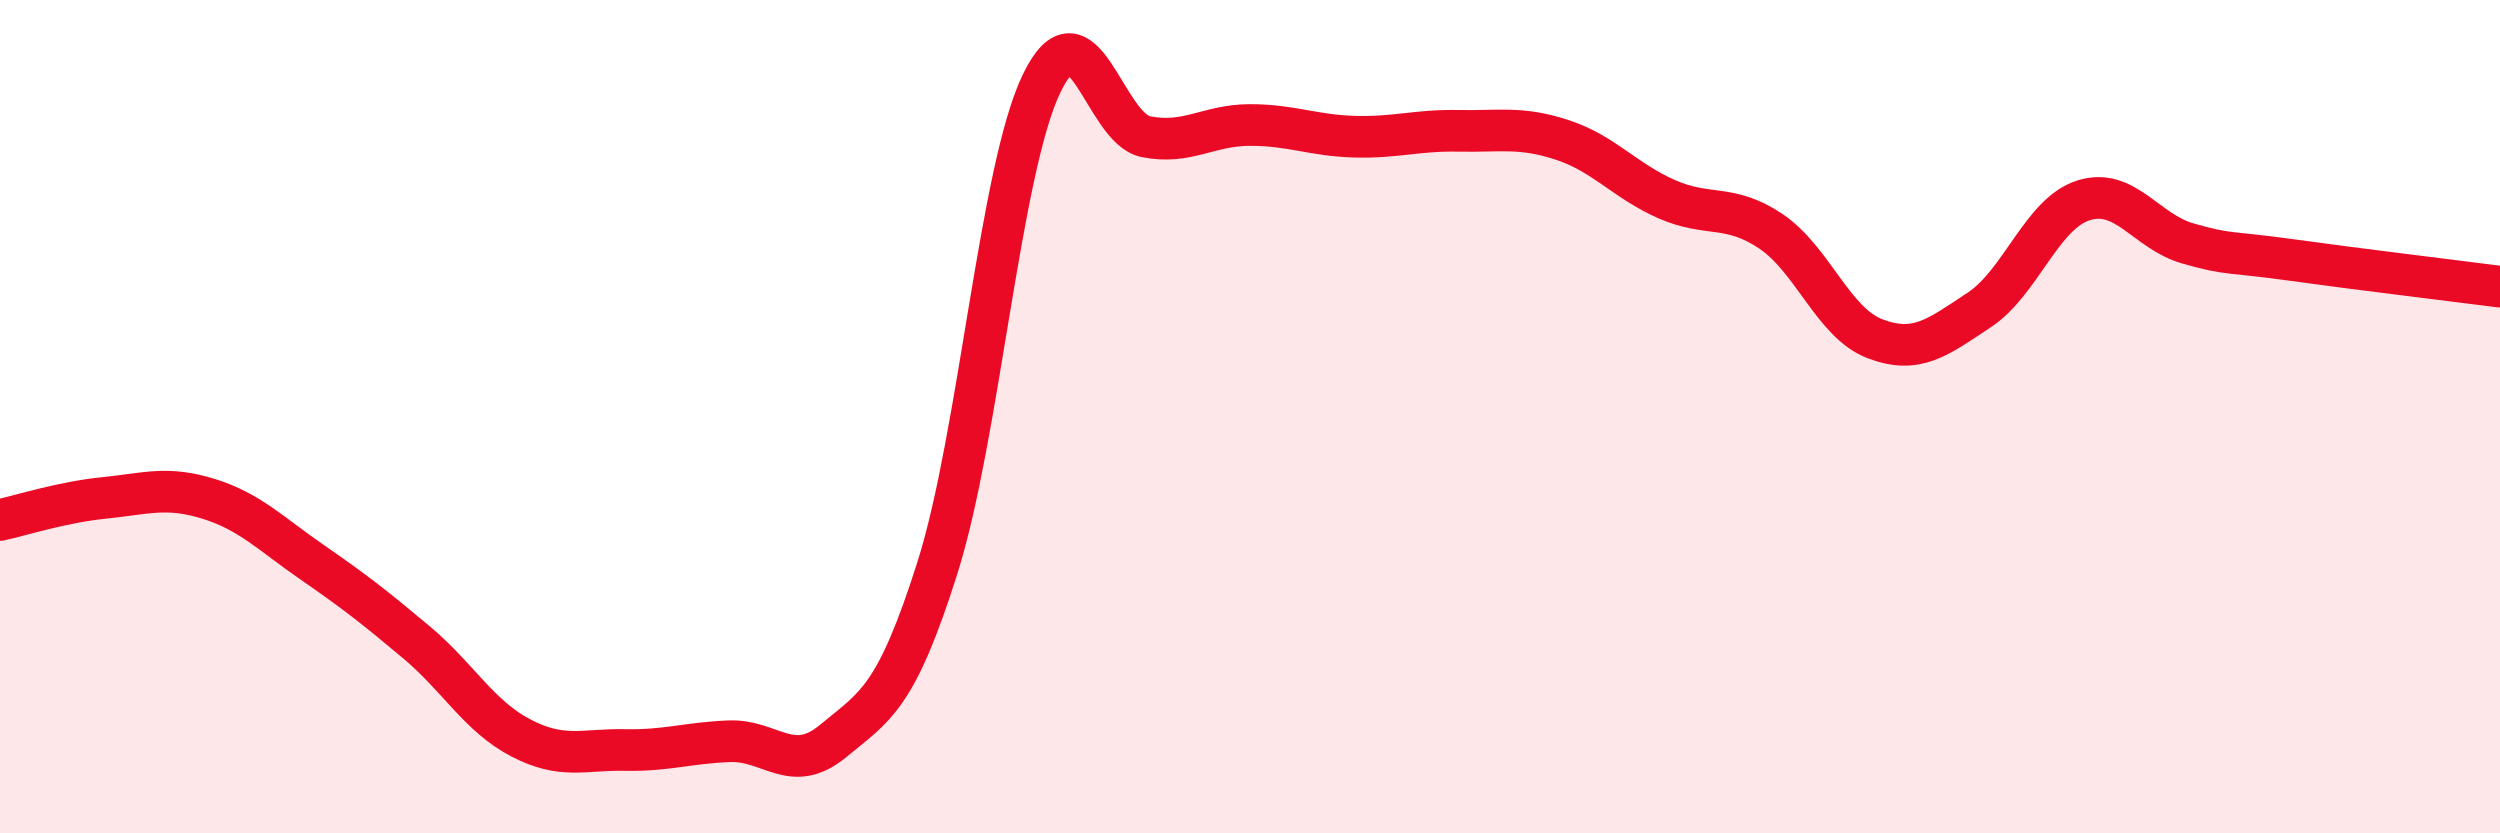
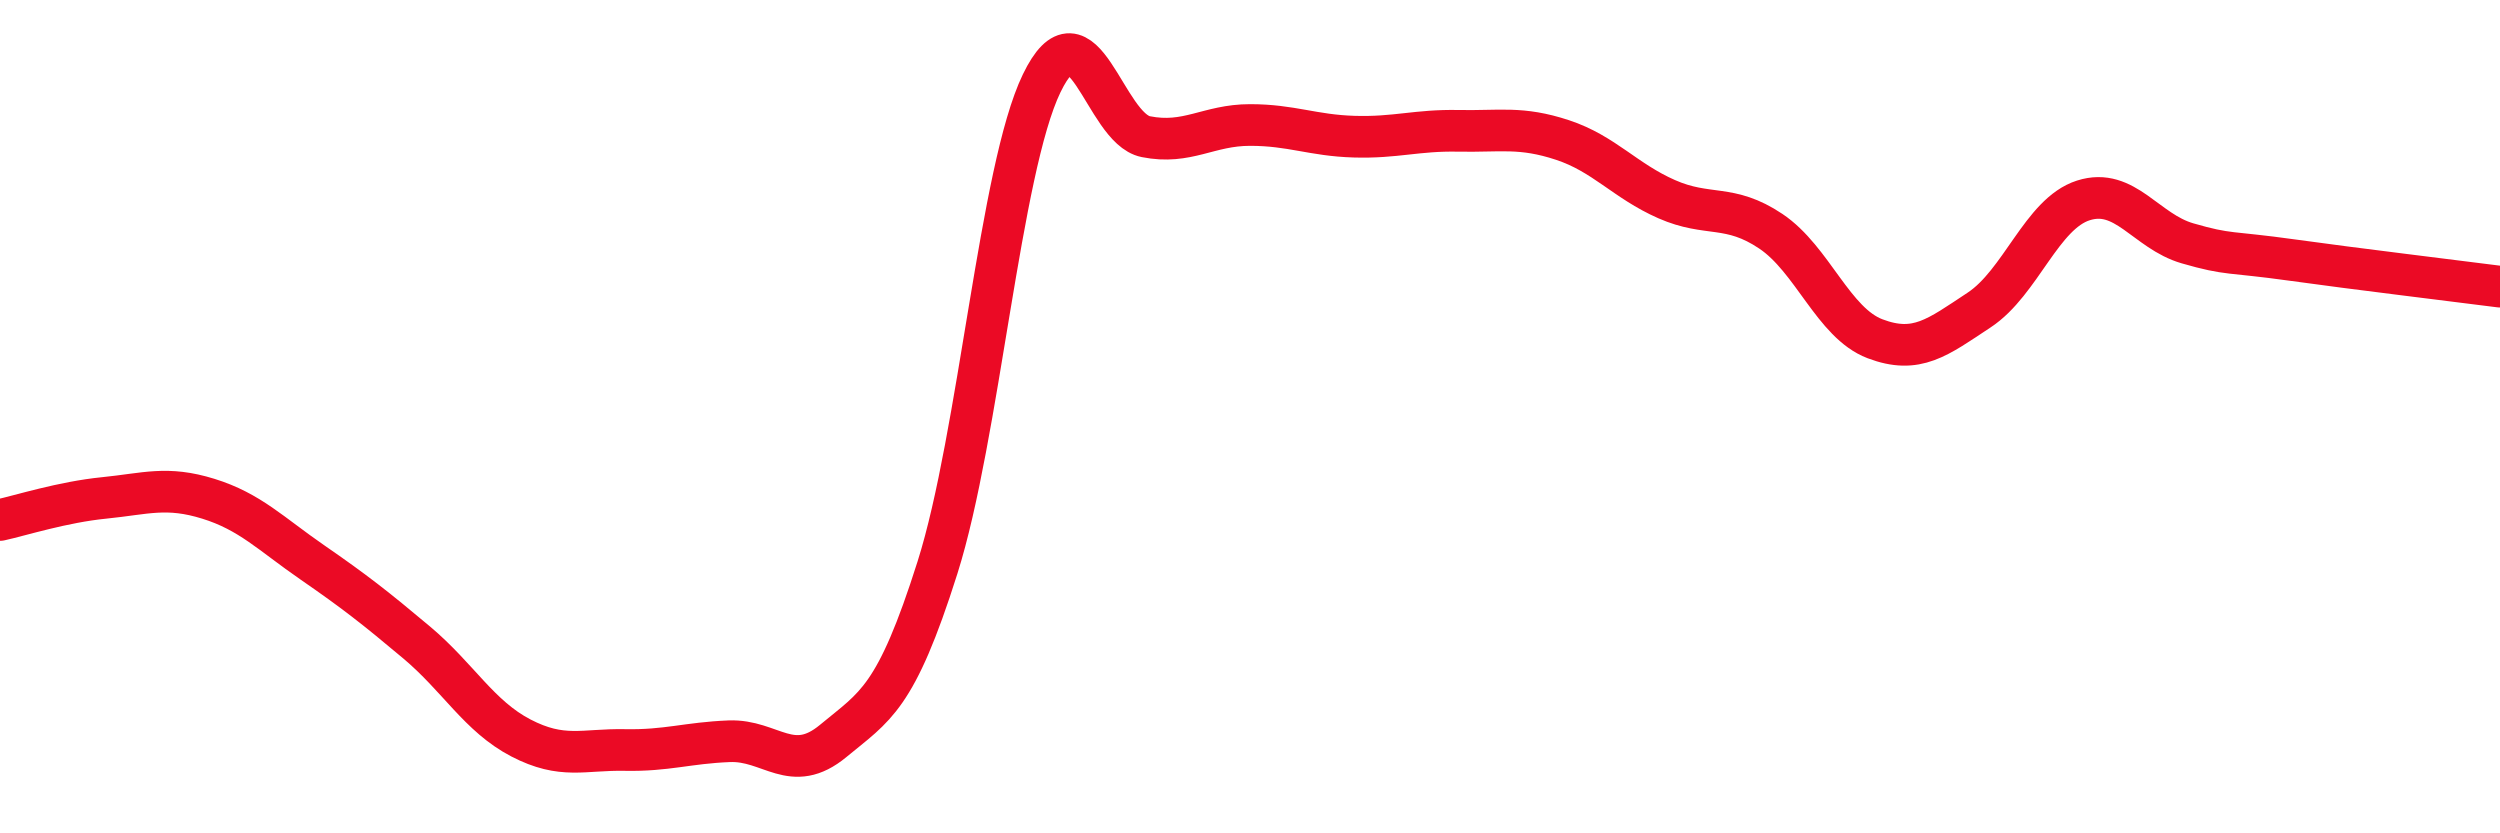
<svg xmlns="http://www.w3.org/2000/svg" width="60" height="20" viewBox="0 0 60 20">
-   <path d="M 0,12.48 C 0.5,12.37 1.5,12.05 2.5,11.95 C 3.5,11.85 4,11.66 5,11.97 C 6,12.28 6.5,12.81 7.5,13.5 C 8.5,14.19 9,14.58 10,15.42 C 11,16.26 11.5,17.19 12.5,17.71 C 13.5,18.23 14,17.98 15,18 C 16,18.02 16.5,17.83 17.5,17.79 C 18.5,17.75 19,18.61 20,17.78 C 21,16.95 21.5,16.78 22.5,13.62 C 23.5,10.46 24,4.07 25,2 C 26,-0.07 26.5,3.08 27.5,3.28 C 28.5,3.48 29,3 30,3 C 31,3 31.5,3.25 32.5,3.28 C 33.5,3.31 34,3.12 35,3.14 C 36,3.16 36.5,3.03 37.5,3.36 C 38.5,3.69 39,4.34 40,4.78 C 41,5.22 41.5,4.88 42.5,5.55 C 43.5,6.22 44,7.75 45,8.13 C 46,8.51 46.5,8.1 47.5,7.44 C 48.5,6.78 49,5.13 50,4.81 C 51,4.49 51.5,5.55 52.5,5.84 C 53.5,6.13 53.5,6.03 55,6.24 C 56.5,6.45 59,6.75 60,6.88L60 20L0 20Z" fill="#EB0A25" opacity="0.1" stroke-linecap="round" stroke-linejoin="round" />
  <path d="M 0,12.48 C 0.5,12.37 1.5,12.05 2.5,11.95 C 3.5,11.85 4,11.66 5,11.97 C 6,12.28 6.5,12.81 7.5,13.5 C 8.5,14.19 9,14.58 10,15.42 C 11,16.26 11.5,17.19 12.5,17.71 C 13.5,18.23 14,17.98 15,18 C 16,18.02 16.5,17.83 17.5,17.79 C 18.5,17.75 19,18.61 20,17.78 C 21,16.95 21.5,16.78 22.5,13.62 C 23.5,10.46 24,4.07 25,2 C 26,-0.07 26.5,3.08 27.5,3.28 C 28.5,3.48 29,3 30,3 C 31,3 31.5,3.25 32.5,3.28 C 33.5,3.31 34,3.12 35,3.14 C 36,3.16 36.5,3.03 37.5,3.36 C 38.5,3.69 39,4.34 40,4.78 C 41,5.22 41.5,4.88 42.5,5.55 C 43.5,6.22 44,7.75 45,8.13 C 46,8.51 46.5,8.1 47.5,7.44 C 48.5,6.78 49,5.13 50,4.81 C 51,4.49 51.5,5.55 52.5,5.84 C 53.5,6.13 53.5,6.03 55,6.24 C 56.5,6.45 59,6.75 60,6.88" stroke="#EB0A25" stroke-width="1" fill="none" stroke-linecap="round" stroke-linejoin="round" />
</svg>